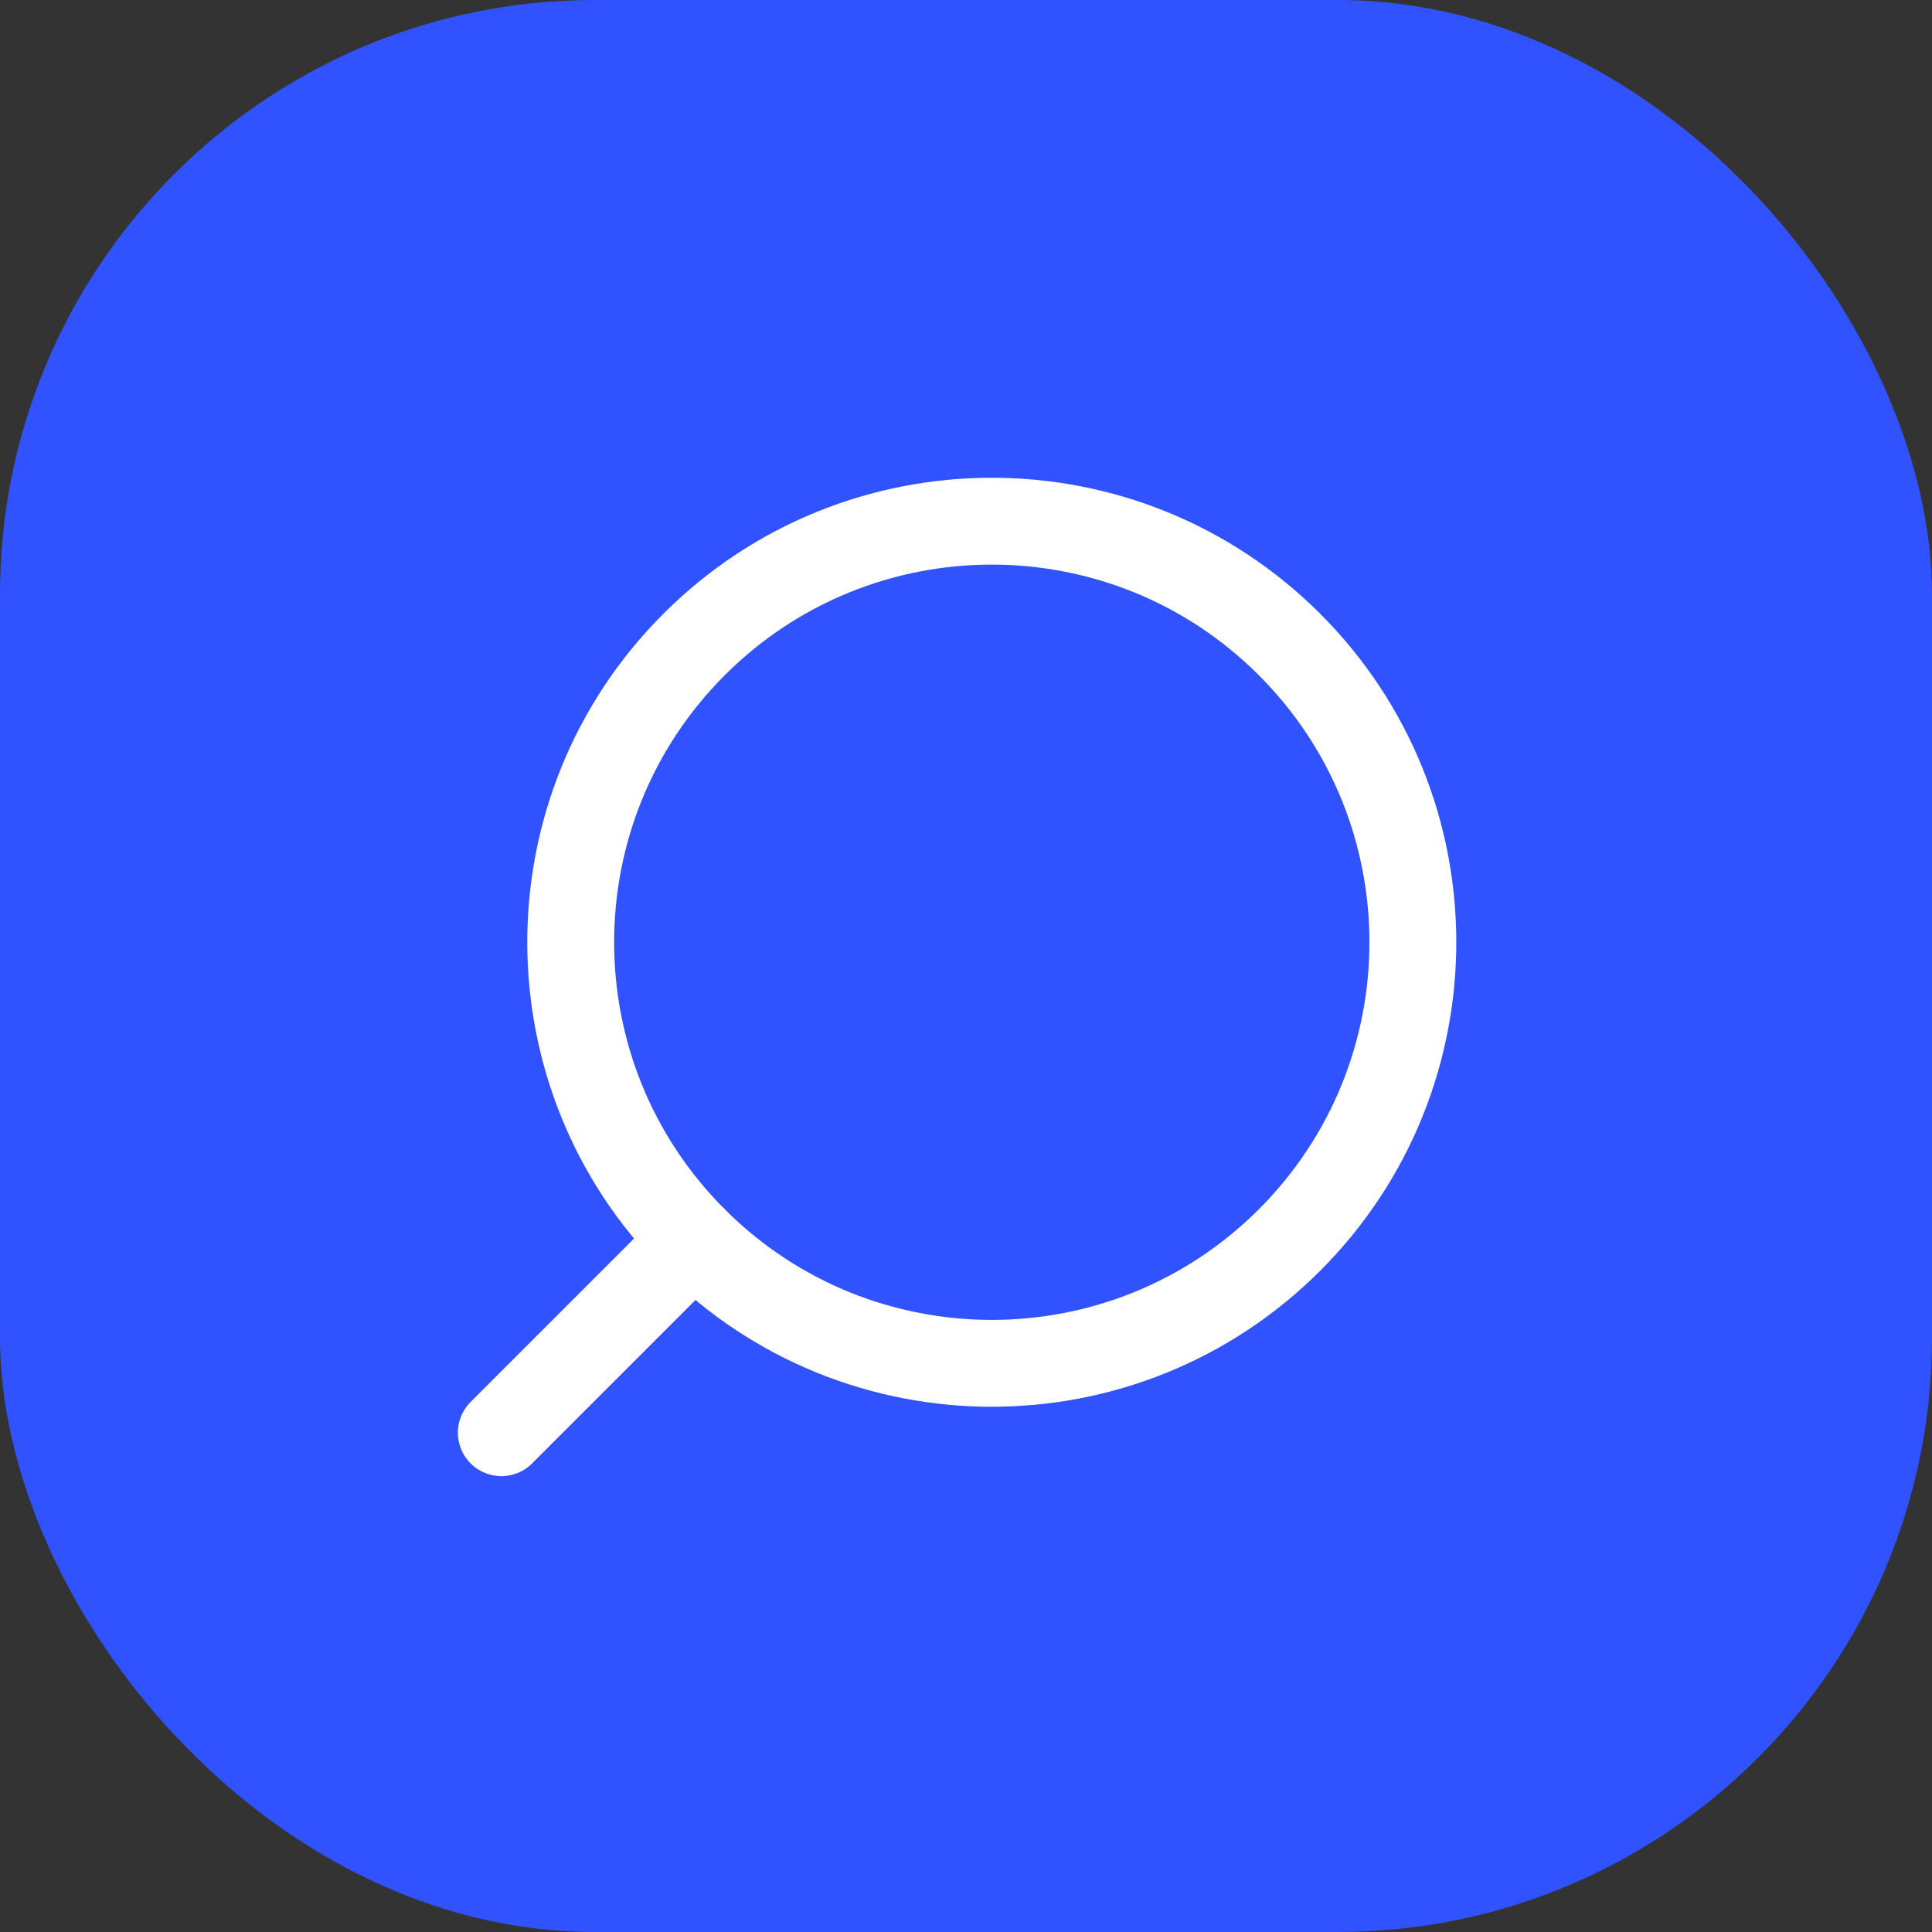
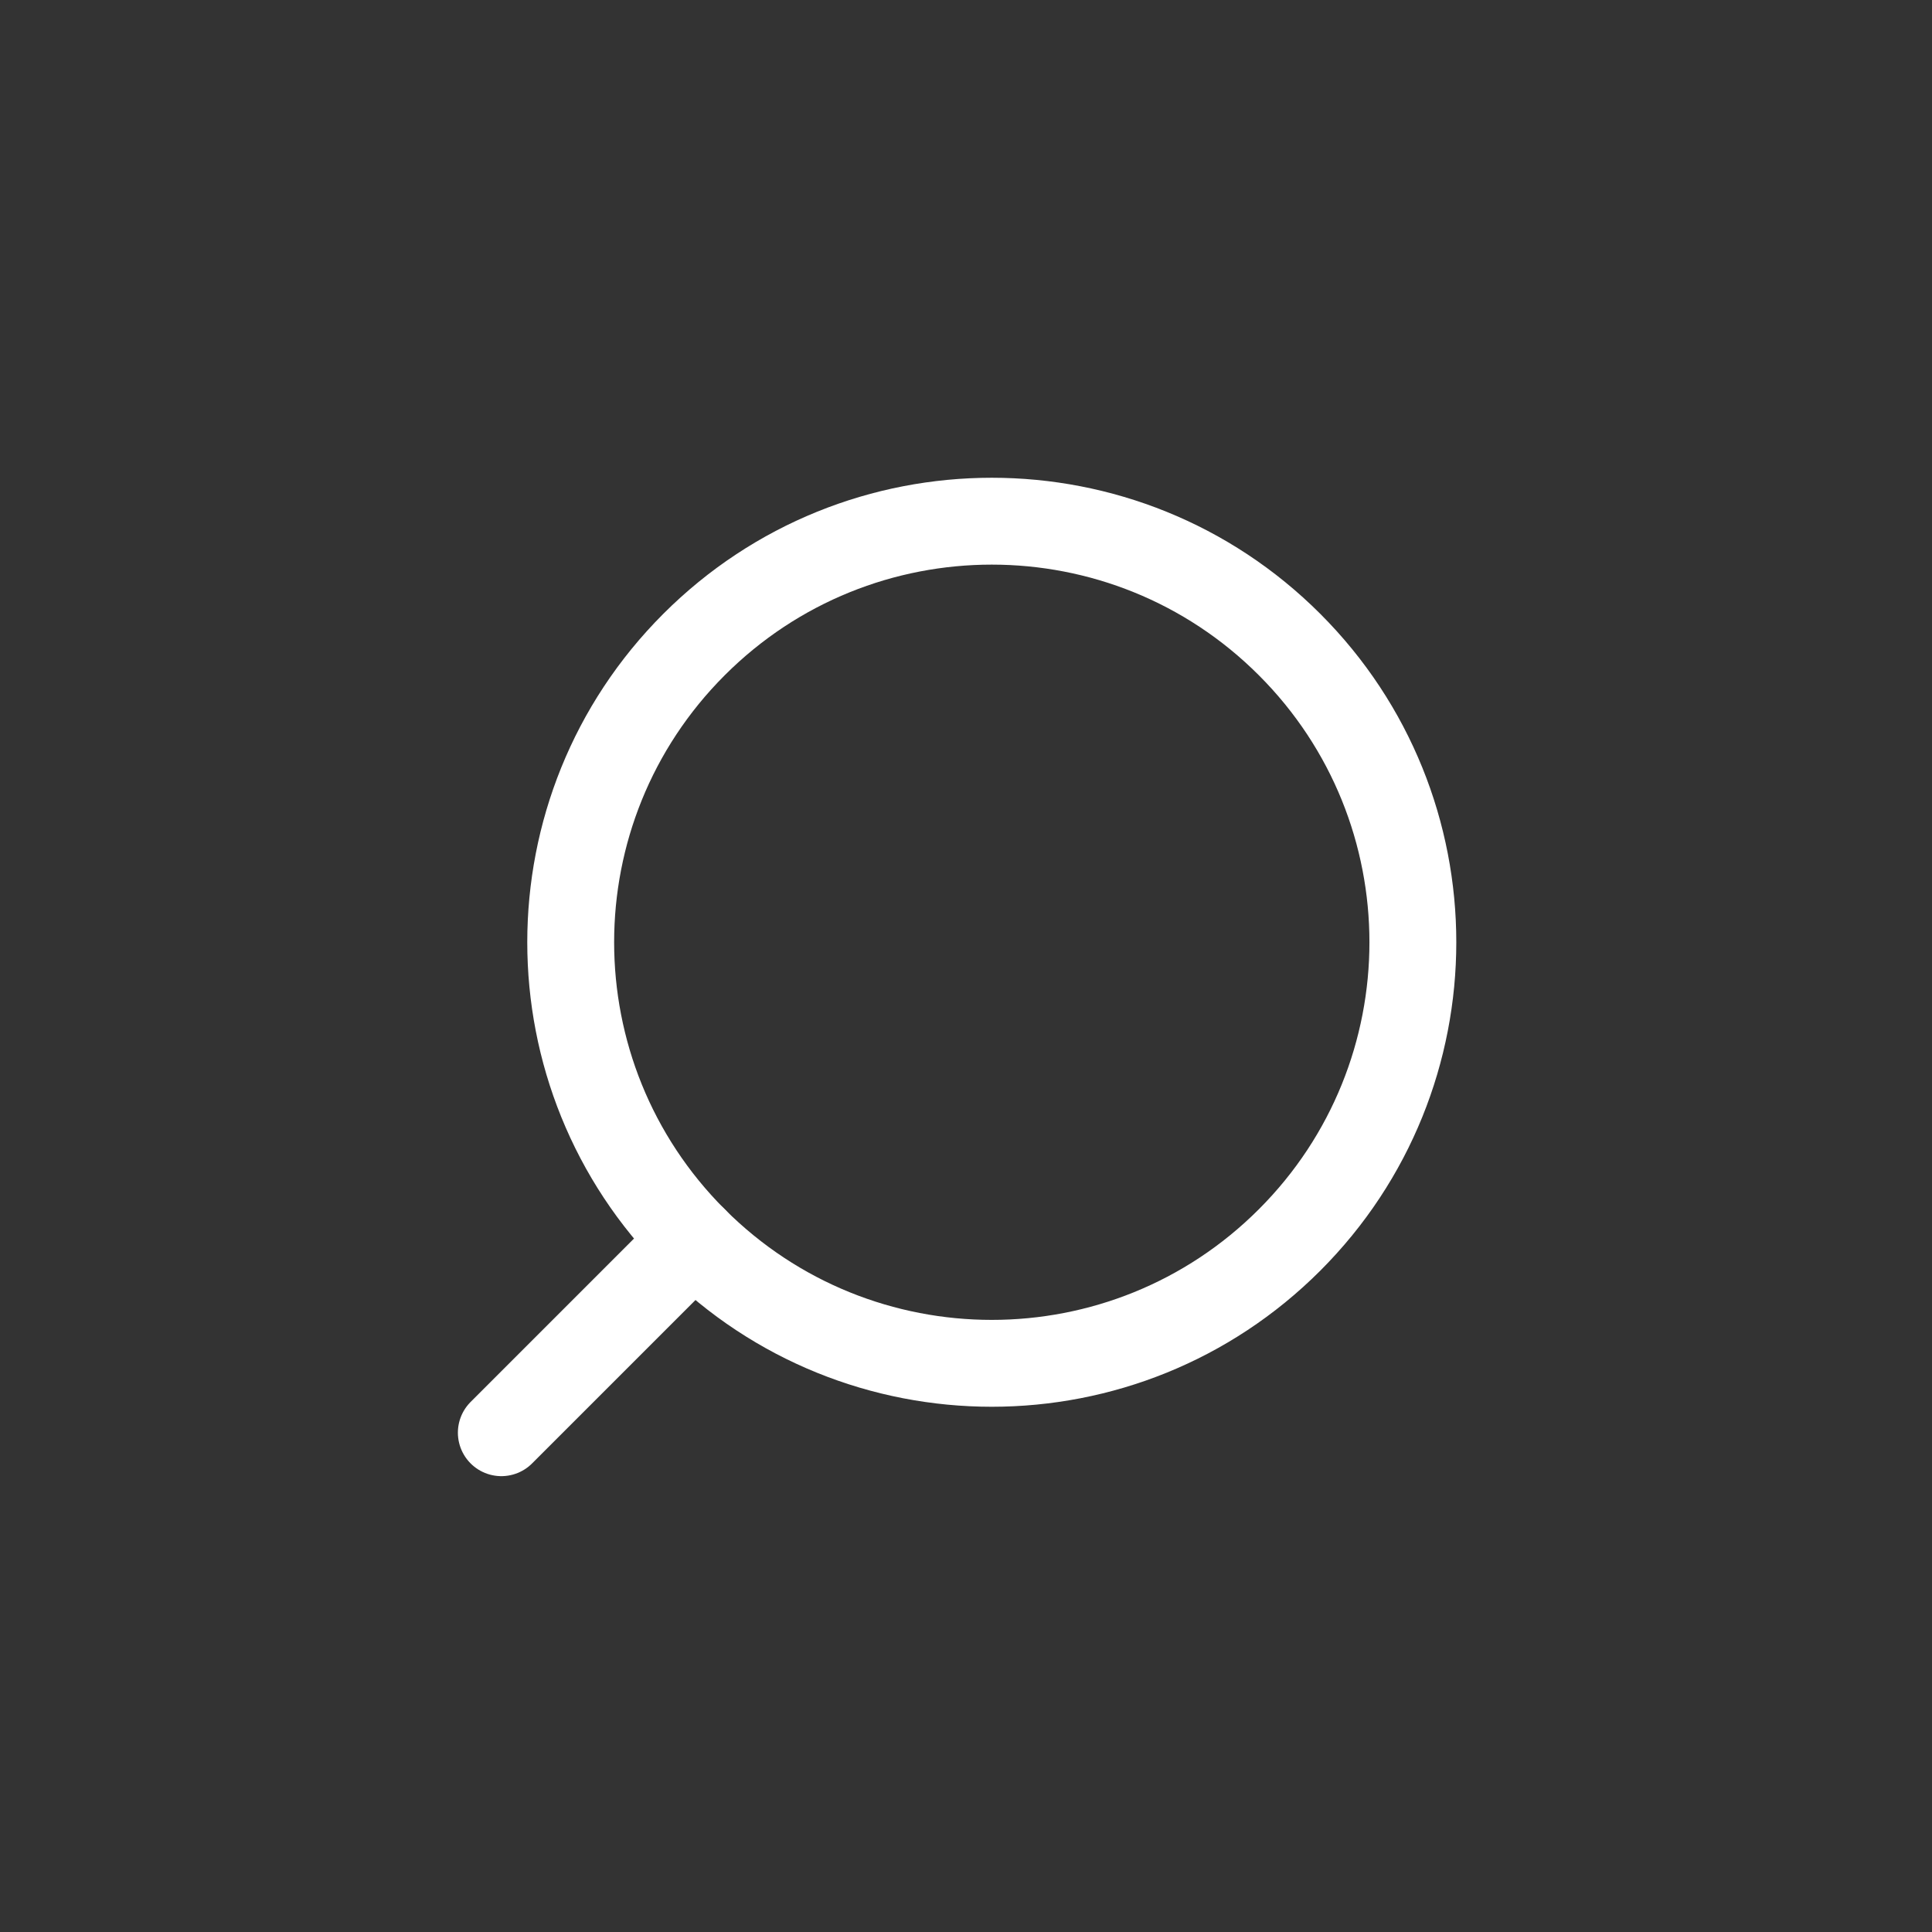
<svg xmlns="http://www.w3.org/2000/svg" width="78" height="78" viewBox="0 0 78 78" fill="none">
  <rect x="0" y="0" width="78" height="78" fill="#333333" stroke="none" />
-   <rect width="78" height="78" rx="24" fill="#3052FF" />
  <path d="M28.02 50.062C34.659 56.701 45.423 56.701 52.062 50.062C58.701 43.423 58.701 32.66 52.062 26.021C45.423 19.382 34.659 19.382 28.02 26.021C21.381 32.66 21.381 43.423 28.02 50.062Z" stroke="white" stroke-width="3.507" />
  <path d="M28.02 50.062L20.241 57.841" stroke="white" stroke-width="3.51" stroke-linecap="round" stroke-linejoin="round" />
</svg>